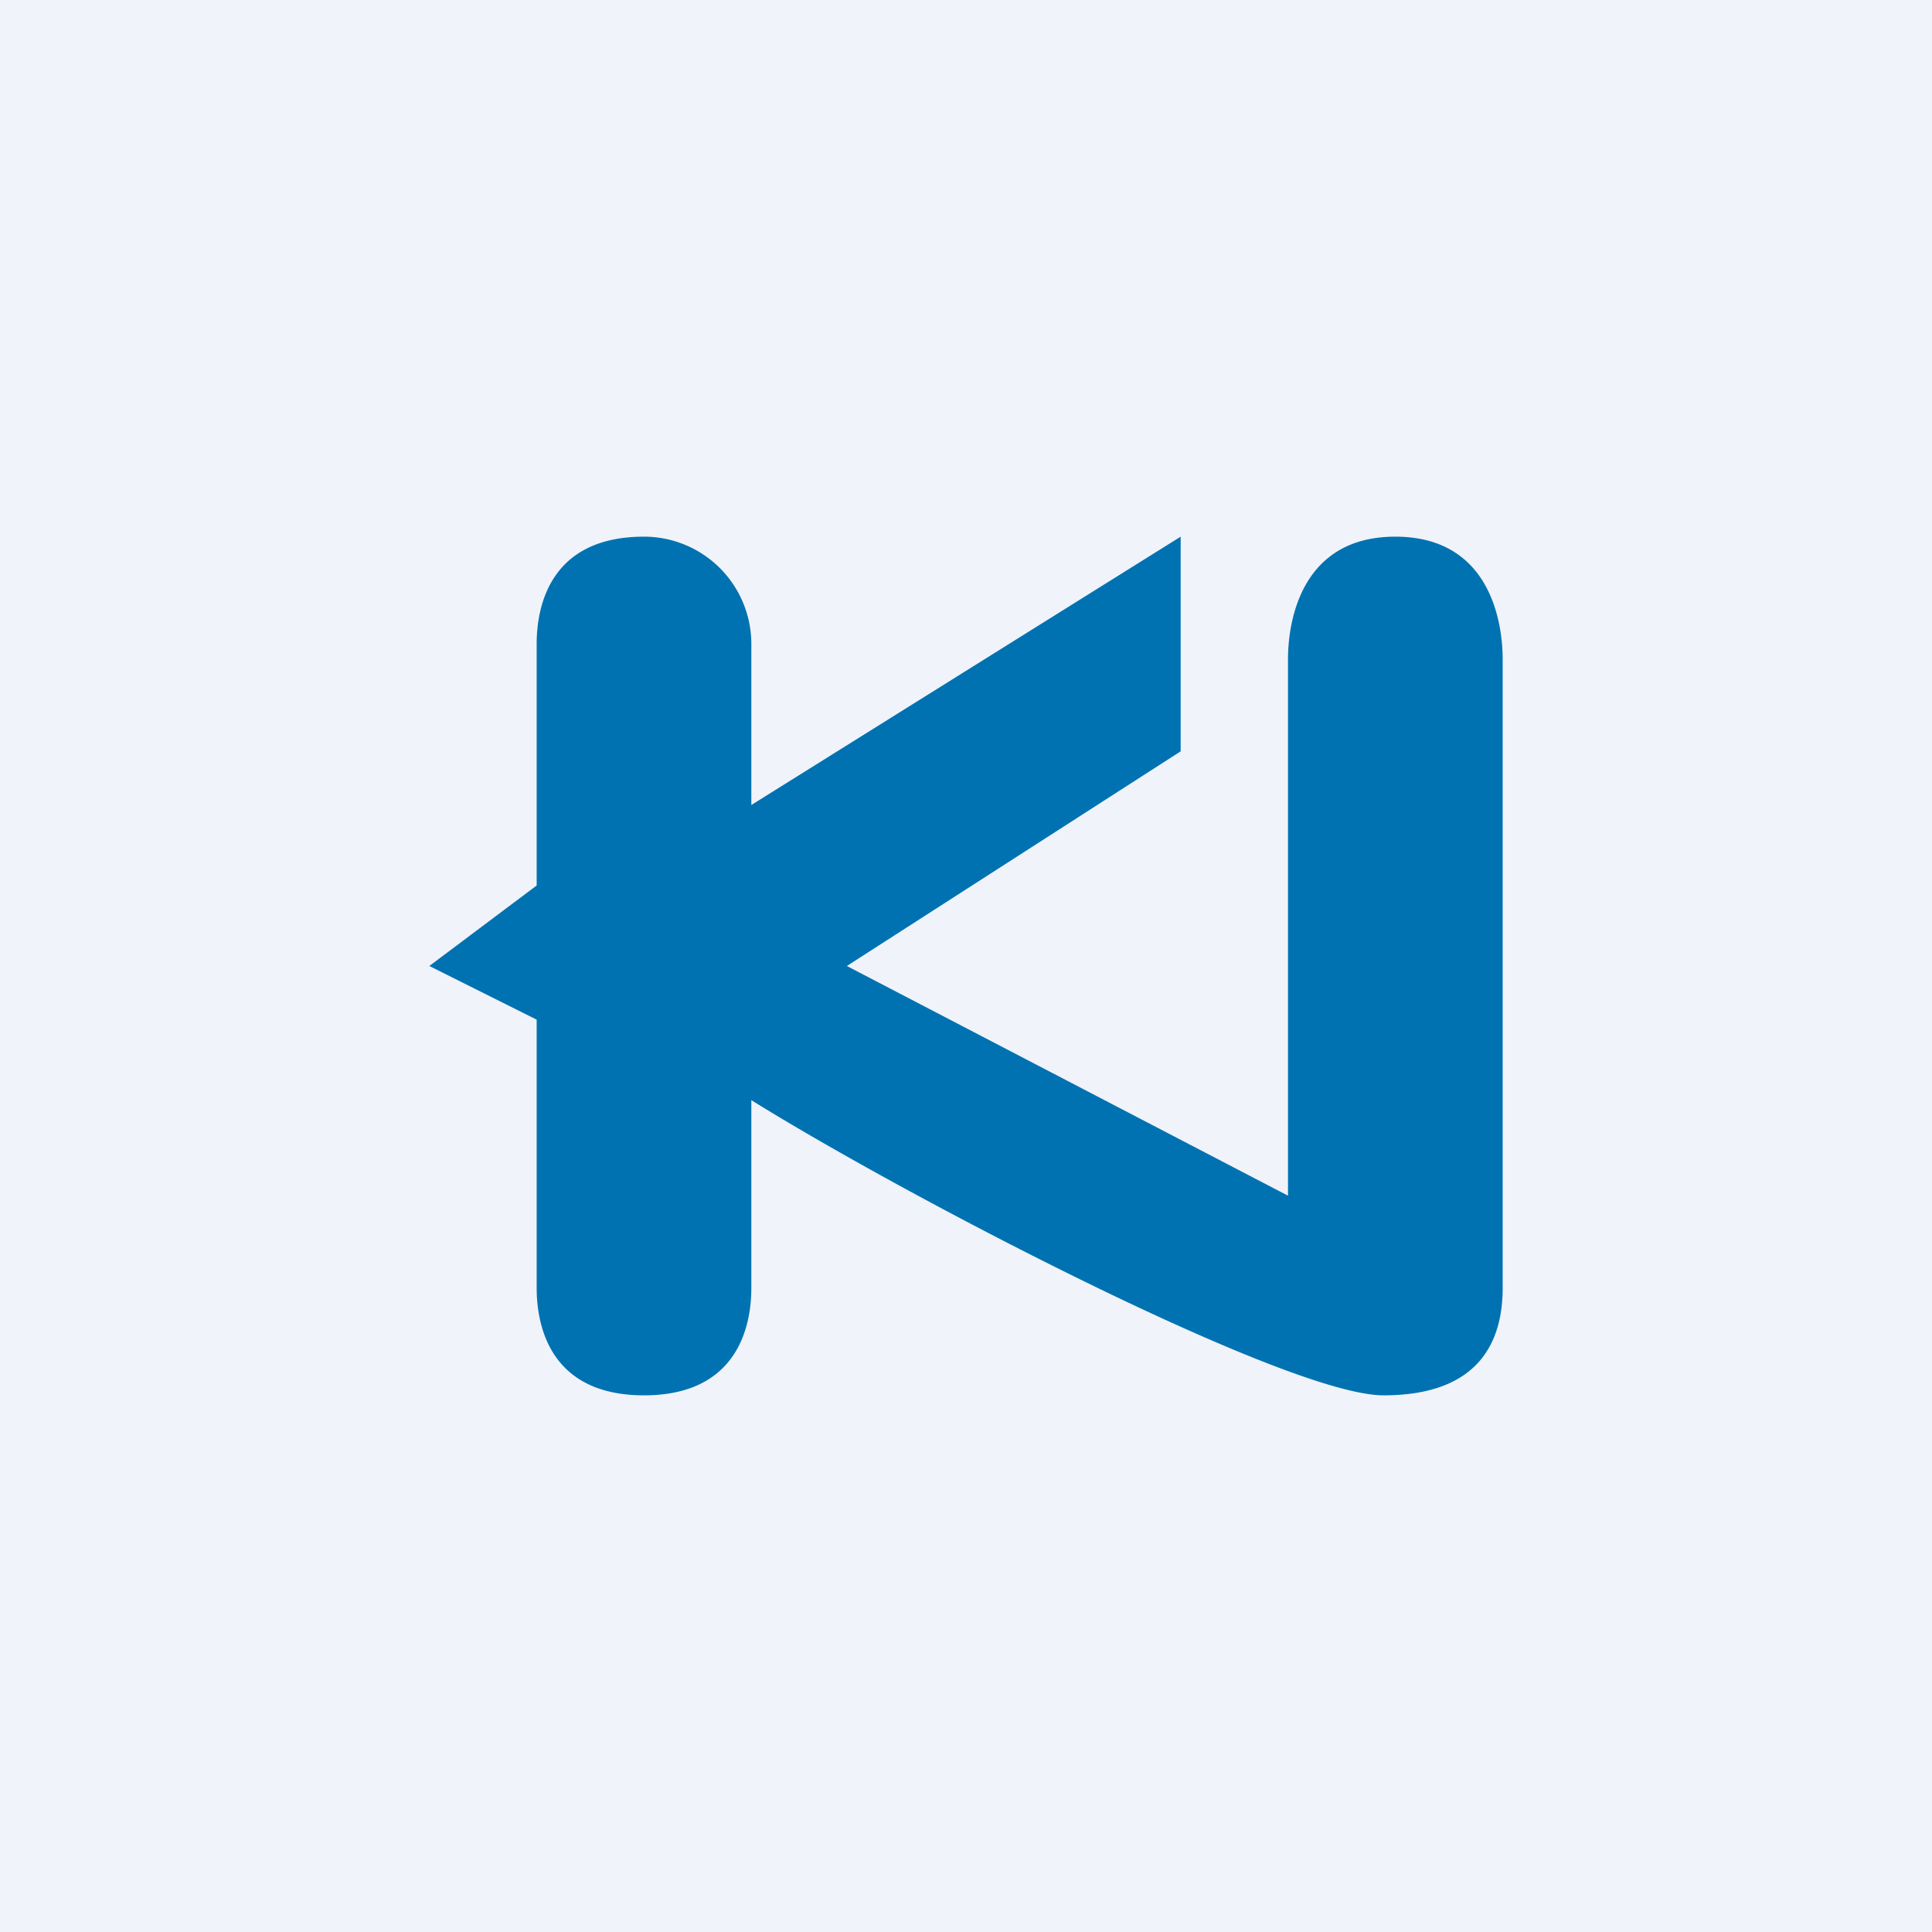
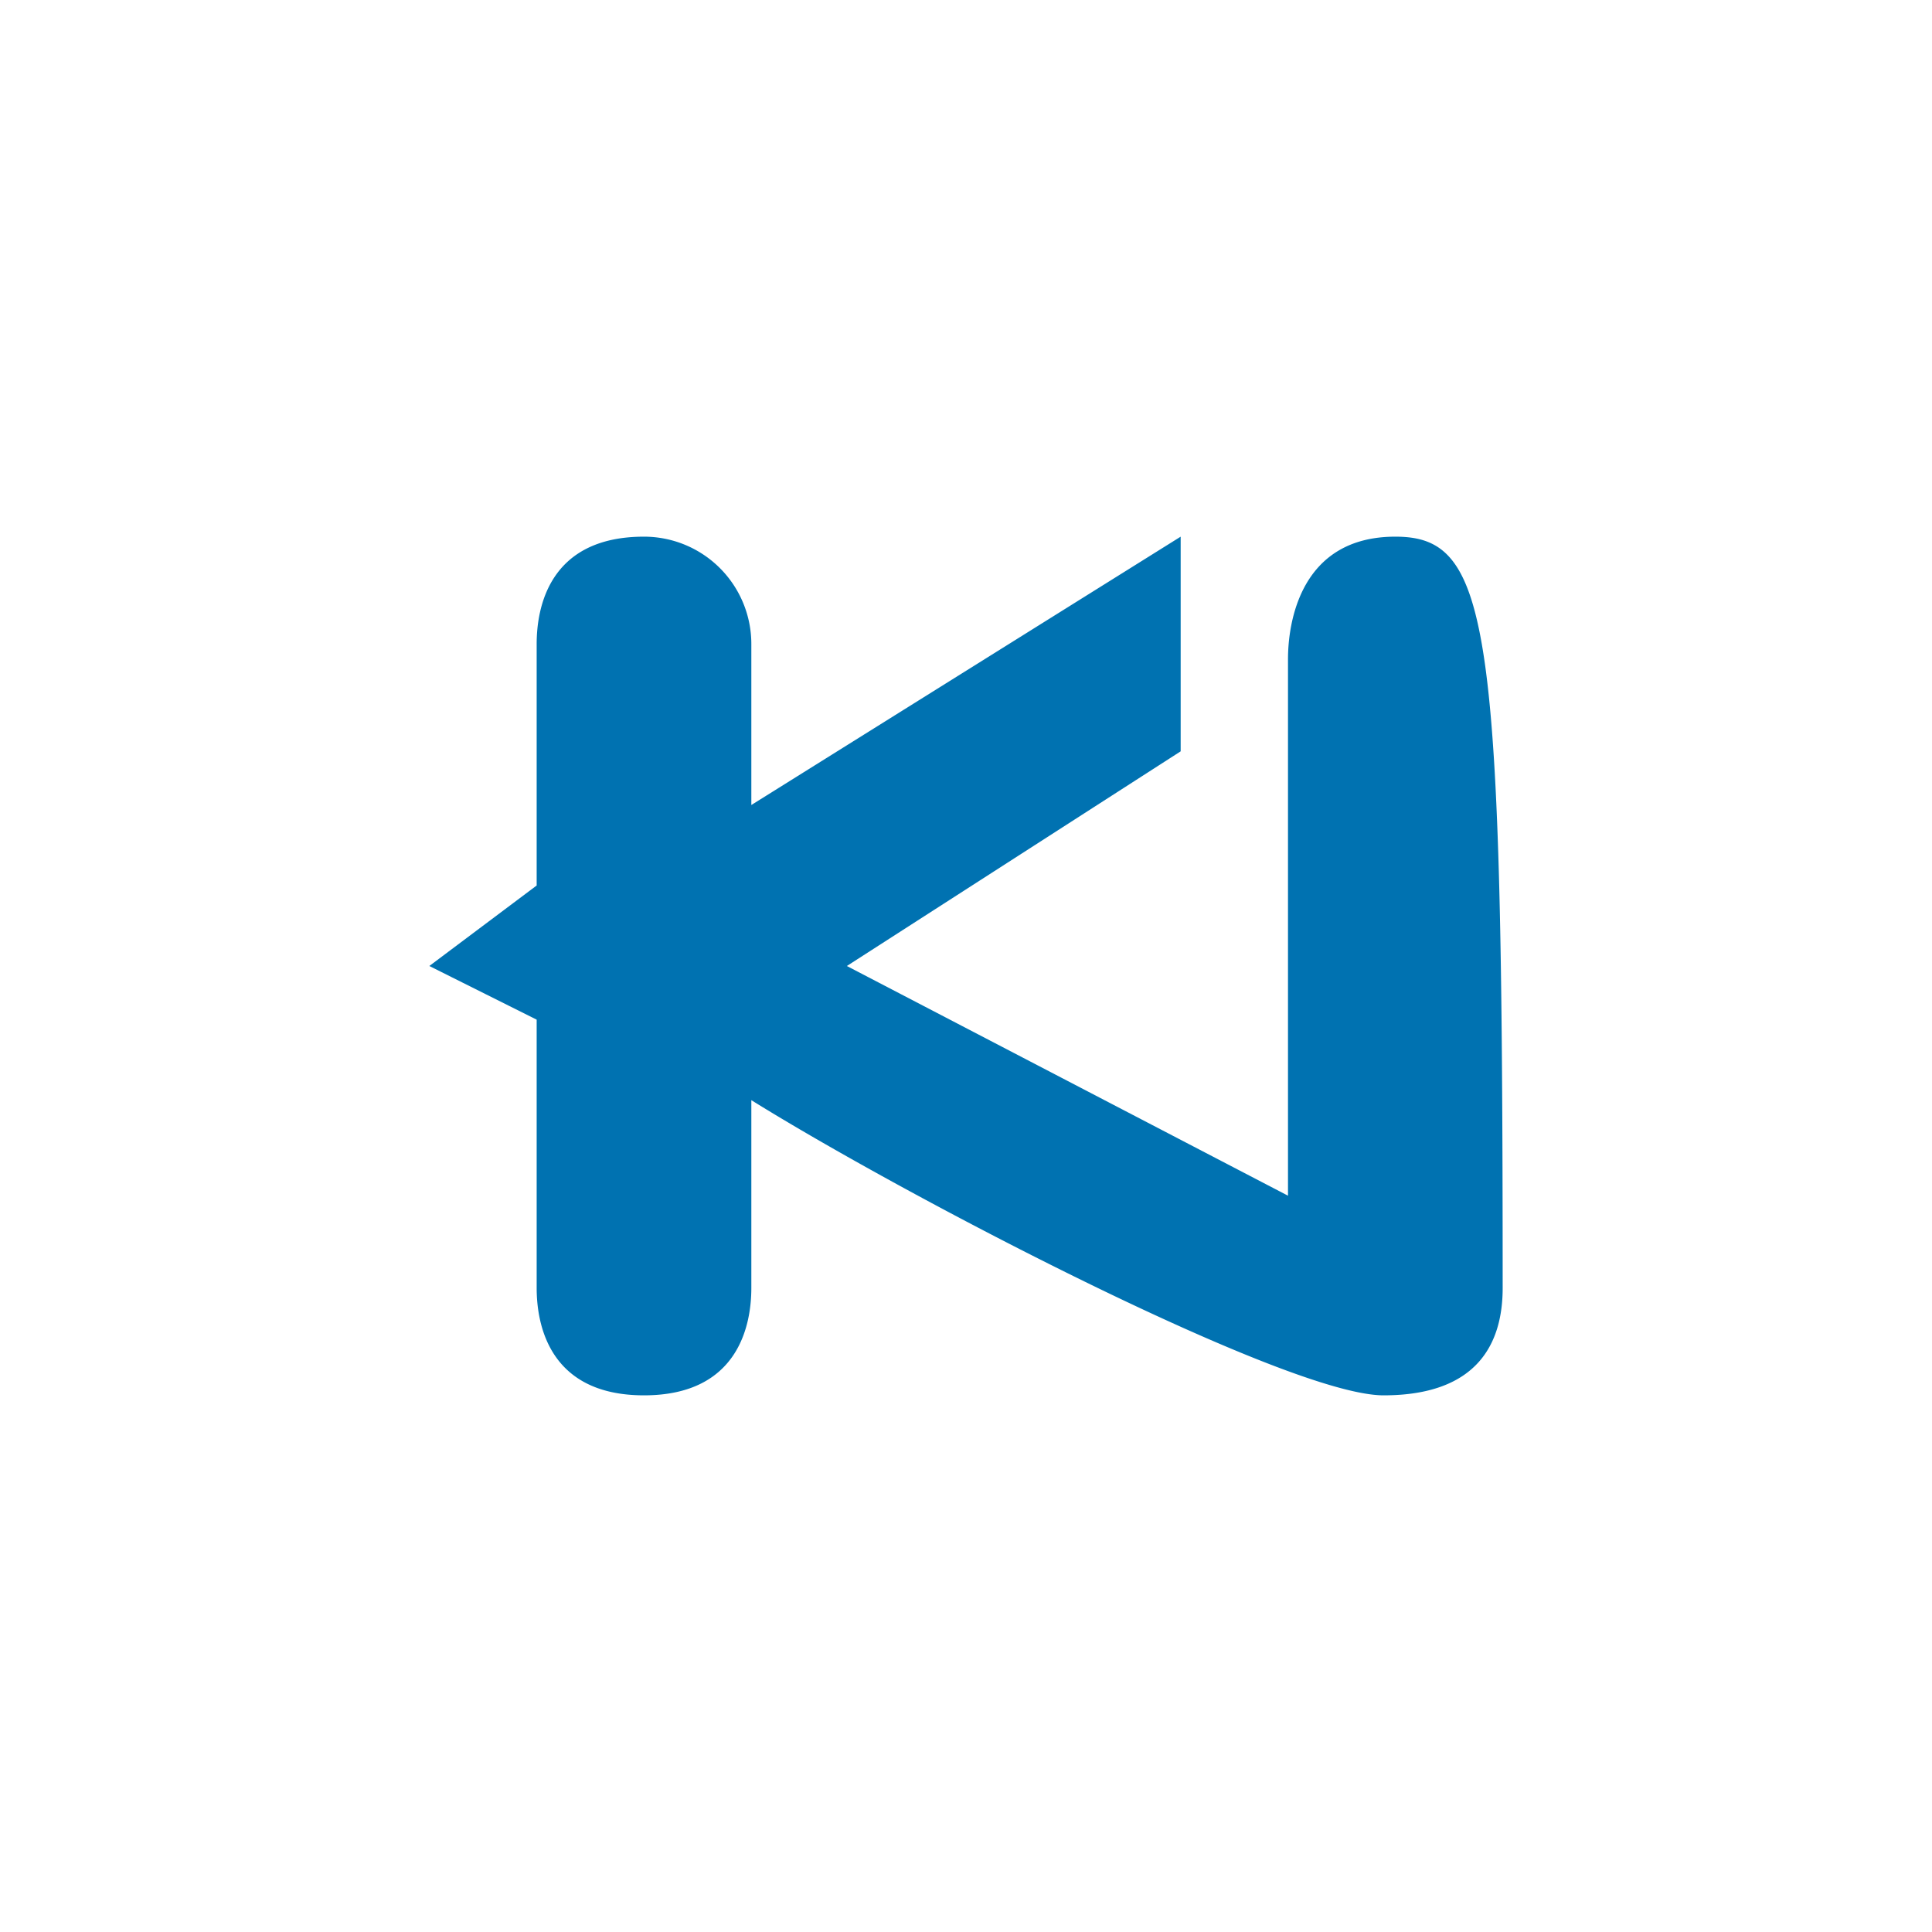
<svg xmlns="http://www.w3.org/2000/svg" width="18" height="18" viewBox="0 0 18 18">
-   <path fill="#F0F3FA" d="M0 0h18v18H0z" />
-   <path d="M5 6v2.25L4 9l1 .5V12c0 .33.11 1 1 1s1-.67 1-1v-1.75c1.48.92 5 2.75 5.89 2.75.89 0 1.11-.5 1.11-1V6.14C14 5.81 13.89 5 13 5s-1 .81-1 1.14v5L7.89 9 11 7V5L7 7.5V6a1 1 0 0 0-1-1c-.89 0-1 .67-1 1Z" fill="#0072B1" />
+   <path d="M5 6v2.25L4 9l1 .5V12c0 .33.11 1 1 1s1-.67 1-1v-1.75c1.48.92 5 2.75 5.89 2.75.89 0 1.11-.5 1.11-1C14 5.81 13.89 5 13 5s-1 .81-1 1.14v5L7.89 9 11 7V5L7 7.5V6a1 1 0 0 0-1-1c-.89 0-1 .67-1 1Z" fill="#0072B1" />
</svg>